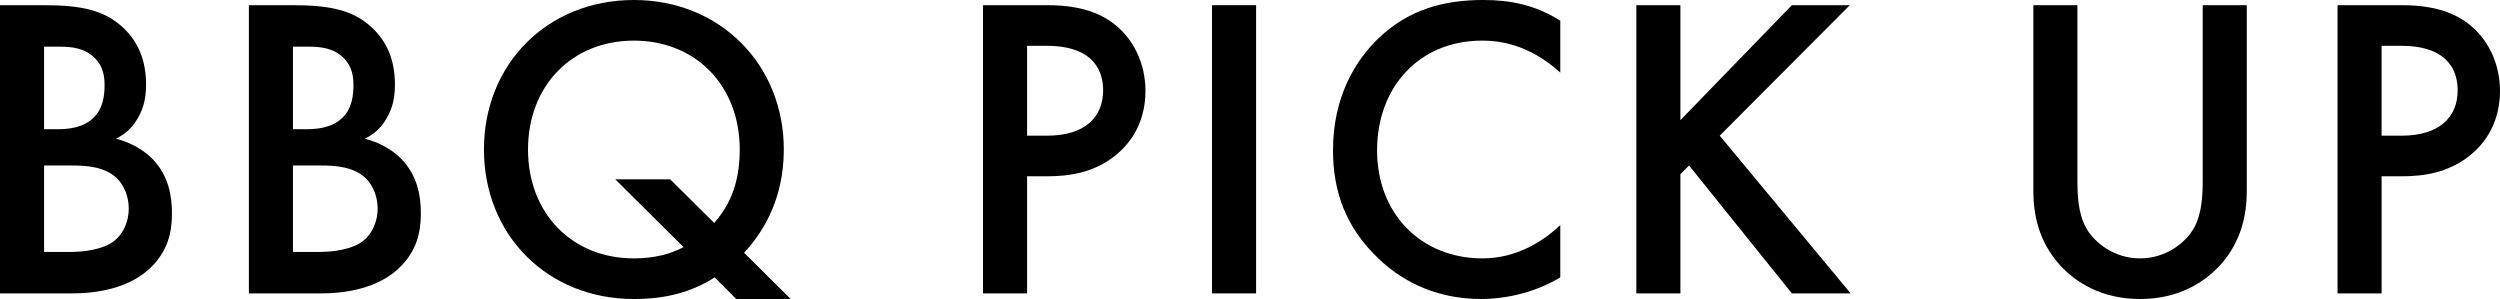
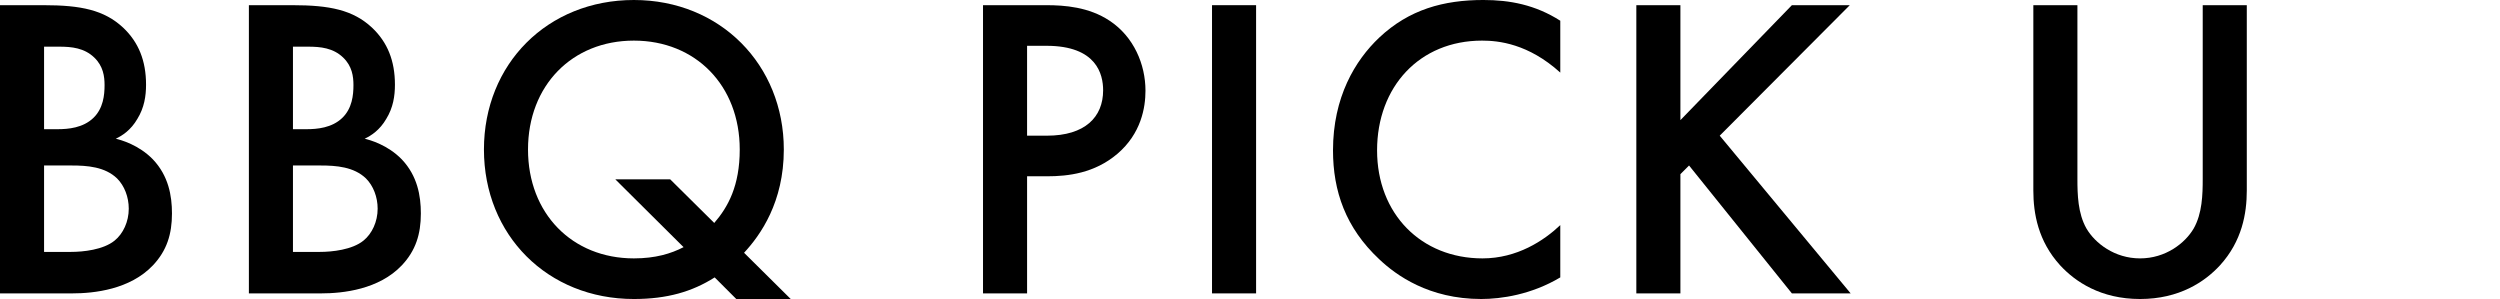
<svg xmlns="http://www.w3.org/2000/svg" id="_レイヤー_2" width="289.29" height="34.6" viewBox="0 0 289.29 34.6">
  <g id="top">
    <path d="m5.05.6c4.3,0,7,.55,9.2,2.6,1.8,1.7,2.65,3.85,2.65,6.6,0,1.3-.2,2.65-1,3.95-.75,1.3-1.75,1.95-2.5,2.3.6.15,2.65.7,4.3,2.4,1.8,1.9,2.2,4.2,2.2,6.25,0,2.4-.6,4.3-2.2,6-2.65,2.8-6.8,3.25-9.35,3.25H0V.6h5.05Zm.05,14.35h1.55c1.25,0,2.95-.15,4.15-1.3,1.15-1.1,1.3-2.65,1.3-3.8,0-1-.15-2.2-1.2-3.2-1.15-1.1-2.6-1.25-4.05-1.25h-1.75v9.55Zm0,14.2h3.1c1.45,0,3.75-.25,5.05-1.3,1-.8,1.65-2.2,1.65-3.7,0-1.35-.5-2.65-1.35-3.5-1.4-1.35-3.45-1.5-5.25-1.5h-3.2v10Z" />
    <path d="m33.85.6c4.3,0,7,.55,9.2,2.6,1.8,1.7,2.65,3.85,2.65,6.6,0,1.3-.2,2.65-1,3.95-.75,1.3-1.75,1.95-2.5,2.3.6.15,2.65.7,4.3,2.4,1.8,1.9,2.2,4.2,2.2,6.25,0,2.4-.6,4.3-2.2,6-2.65,2.8-6.8,3.25-9.35,3.25h-8.35V.6h5.05Zm.05,14.35h1.55c1.25,0,2.95-.15,4.15-1.3,1.15-1.1,1.3-2.65,1.3-3.8,0-1-.15-2.2-1.2-3.2-1.15-1.1-2.6-1.25-4.05-1.25h-1.75v9.55Zm0,14.2h3.1c1.45,0,3.75-.25,5.05-1.3,1-.8,1.65-2.2,1.65-3.7,0-1.35-.5-2.65-1.35-3.5-1.4-1.35-3.45-1.5-5.25-1.5h-3.2v10Z" />
    <path d="m82.7,32.1c-2.6,1.65-5.5,2.5-9.35,2.5-10,0-17.35-7.4-17.35-17.3S63.35,0,73.35,0s17.35,7.5,17.35,17.3c0,6.1-2.7,9.9-4.6,11.95l5.4,5.35h-6.3l-2.5-2.5Zm-.05-6.3c1.6-1.85,2.95-4.3,2.95-8.5,0-7.4-5.1-12.6-12.25-12.6s-12.25,5.2-12.25,12.6,5.1,12.6,12.25,12.6c2.5,0,4.3-.55,5.75-1.3l-7.9-7.85h6.35l5.1,5.05Z" />
    <path d="m121.1.6c2.05,0,4.9.2,7.3,1.8,2.8,1.85,4.15,5.05,4.15,8.1,0,1.95-.5,4.95-3.25,7.3-2.65,2.25-5.7,2.6-8.15,2.6h-2.3v13.55h-5.1V.6h7.35Zm-2.25,15.1h2.3c4.4,0,6.5-2.15,6.5-5.25,0-1.85-.75-5.15-6.55-5.15h-2.25v10.4Z" />
    <path d="m145.35.6v33.35h-5.1V.6h5.1Z" />
    <path d="m180.55,8.4c-3.7-3.35-7.15-3.7-9.05-3.7-7.25,0-12.15,5.35-12.15,12.7s5.1,12.5,12.2,12.5c4,0,7.1-2.05,9-3.85v6.05c-3.35,2-6.85,2.5-9.15,2.5-6.05,0-9.85-2.75-11.8-4.6-3.9-3.65-5.35-7.9-5.35-12.6,0-6.15,2.55-10.4,5.35-13.05,3.45-3.25,7.45-4.35,12.05-4.35,3.05,0,6,.55,8.9,2.4v6Z" />
    <path d="m194.45,13.9l12.9-13.3h6.7l-15.05,15.1,15.15,18.25h-6.8l-11.9-14.8-1,1v13.8h-5.1V.6h5.1v13.3Z" />
    <path d="m240.39.6v20.1c0,1.8.05,4,1.05,5.75,1,1.7,3.25,3.45,6.2,3.45s5.2-1.75,6.2-3.45c1-1.75,1.05-3.95,1.05-5.75V.6h5.1v21.45c0,2.65-.55,5.85-3.1,8.65-1.75,1.9-4.7,3.9-9.25,3.9s-7.5-2-9.25-3.9c-2.55-2.8-3.1-6-3.1-8.65V.6h5.1Z" />
-     <path d="m277.84.6c2.05,0,4.9.2,7.3,1.8,2.8,1.85,4.15,5.05,4.15,8.1,0,1.95-.5,4.95-3.25,7.3-2.65,2.25-5.7,2.6-8.15,2.6h-2.3v13.55h-5.1V.6h7.35Zm-2.25,15.1h2.3c4.4,0,6.5-2.15,6.5-5.25,0-1.85-.75-5.15-6.55-5.15h-2.25v10.4Z" />
  </g>
</svg>